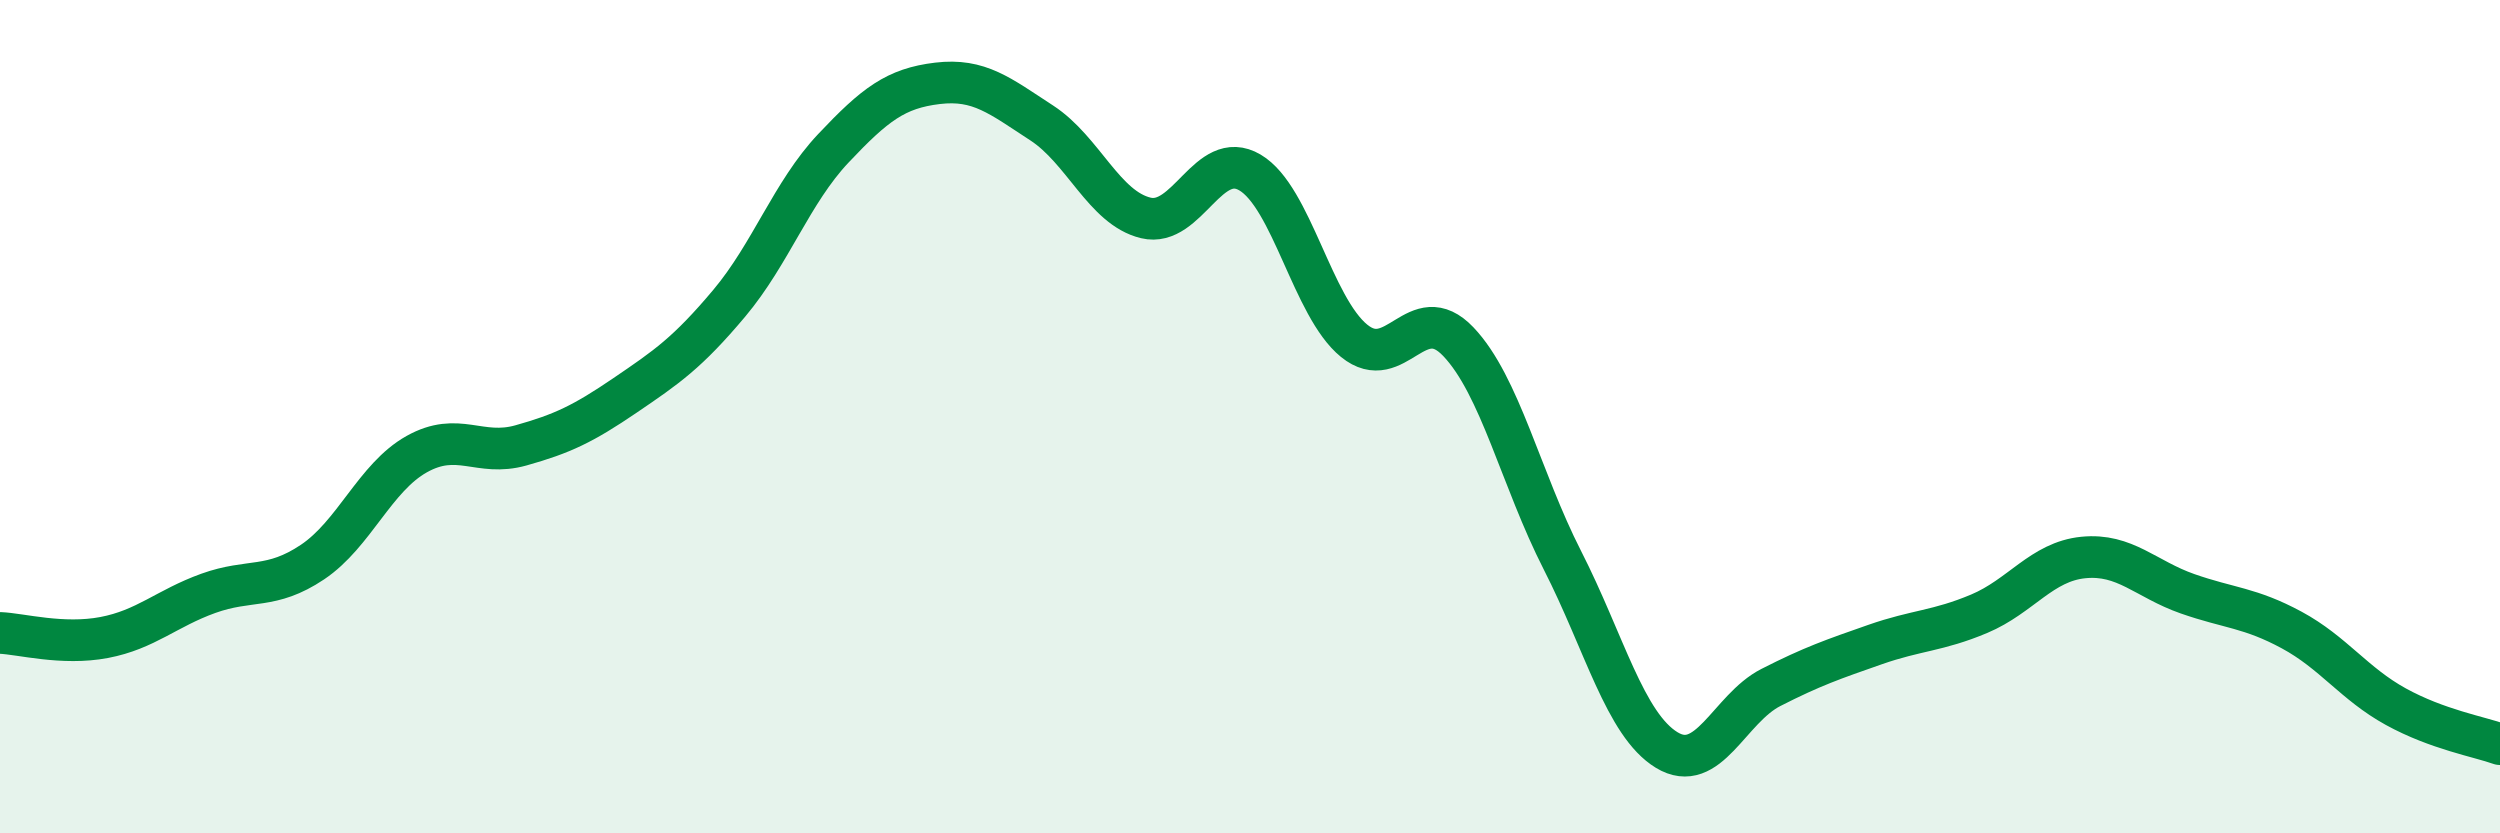
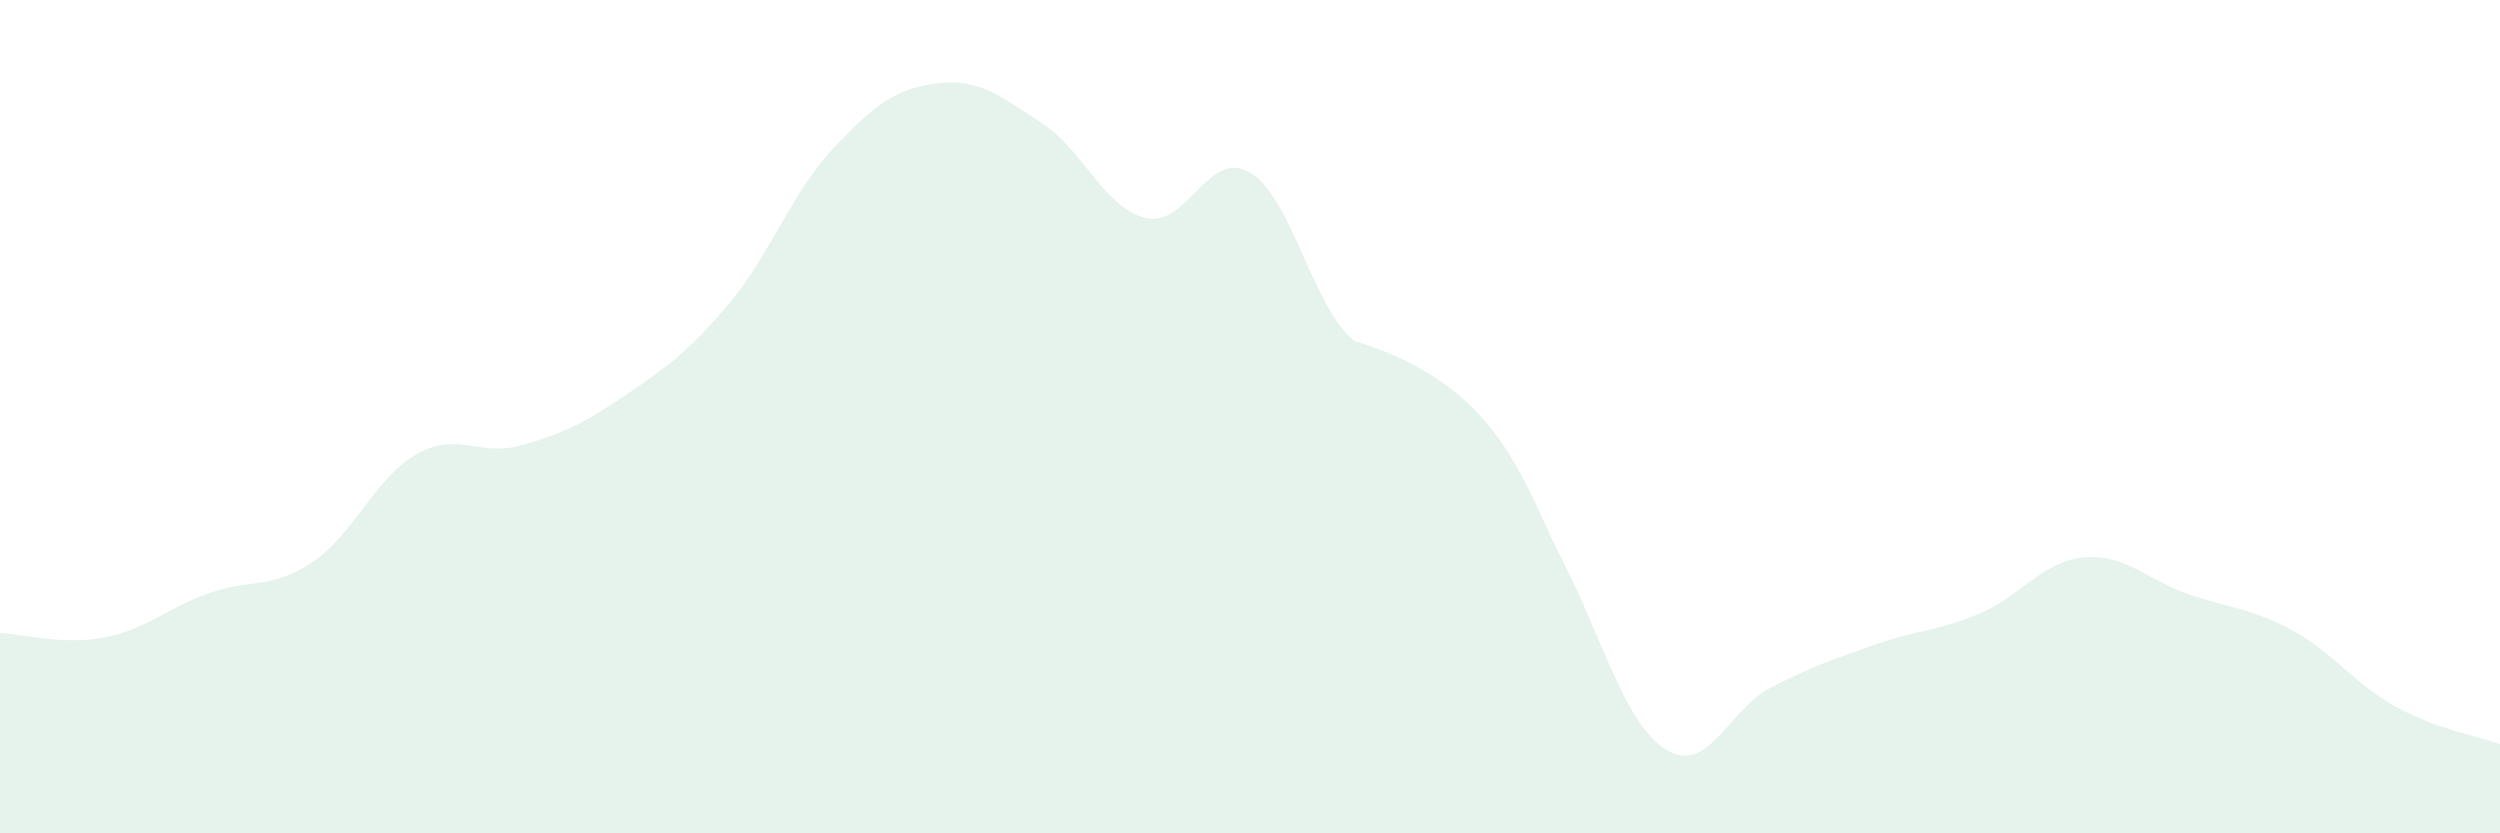
<svg xmlns="http://www.w3.org/2000/svg" width="60" height="20" viewBox="0 0 60 20">
-   <path d="M 0,15.19 C 0.5,15.21 1.5,15.49 2.5,15.3 C 3.5,15.11 4,14.6 5,14.24 C 6,13.88 6.5,14.16 7.5,13.49 C 8.5,12.82 9,11.46 10,10.9 C 11,10.34 11.5,10.97 12.5,10.69 C 13.5,10.41 14,10.17 15,9.49 C 16,8.81 16.5,8.47 17.5,7.28 C 18.5,6.09 19,4.62 20,3.56 C 21,2.5 21.5,2.12 22.5,2 C 23.5,1.88 24,2.3 25,2.95 C 26,3.6 26.5,4.99 27.5,5.23 C 28.5,5.47 29,3.55 30,4.14 C 31,4.73 31.5,7.37 32.5,8.18 C 33.5,8.99 34,7.15 35,8.2 C 36,9.25 36.5,11.49 37.5,13.45 C 38.5,15.41 39,17.39 40,18 C 41,18.61 41.5,17.01 42.5,16.5 C 43.5,15.99 44,15.82 45,15.47 C 46,15.12 46.5,15.15 47.5,14.73 C 48.5,14.31 49,13.48 50,13.38 C 51,13.28 51.5,13.9 52.5,14.25 C 53.5,14.6 54,14.58 55,15.12 C 56,15.66 56.5,16.41 57.5,16.96 C 58.5,17.51 59.5,17.68 60,17.86L60 20L0 20Z" fill="#008740" opacity="0.1" stroke-linecap="round" stroke-linejoin="round" />
-   <path d="M 0,15.19 C 0.5,15.21 1.5,15.49 2.5,15.3 C 3.5,15.11 4,14.6 5,14.24 C 6,13.88 6.5,14.16 7.5,13.49 C 8.5,12.82 9,11.46 10,10.9 C 11,10.34 11.5,10.97 12.5,10.69 C 13.5,10.41 14,10.17 15,9.49 C 16,8.81 16.5,8.47 17.5,7.28 C 18.5,6.09 19,4.62 20,3.56 C 21,2.5 21.5,2.12 22.5,2 C 23.5,1.88 24,2.3 25,2.95 C 26,3.6 26.5,4.99 27.5,5.23 C 28.5,5.47 29,3.55 30,4.14 C 31,4.73 31.5,7.37 32.5,8.18 C 33.5,8.99 34,7.15 35,8.2 C 36,9.25 36.5,11.49 37.5,13.45 C 38.5,15.41 39,17.39 40,18 C 41,18.61 41.5,17.01 42.5,16.5 C 43.5,15.99 44,15.82 45,15.47 C 46,15.12 46.5,15.15 47.5,14.73 C 48.5,14.31 49,13.48 50,13.38 C 51,13.28 51.5,13.9 52.5,14.25 C 53.5,14.6 54,14.58 55,15.12 C 56,15.66 56.5,16.41 57.5,16.96 C 58.5,17.51 59.5,17.68 60,17.86" stroke="#008740" stroke-width="1" fill="none" stroke-linecap="round" stroke-linejoin="round" />
+   <path d="M 0,15.19 C 0.5,15.21 1.5,15.49 2.5,15.3 C 3.5,15.11 4,14.6 5,14.24 C 6,13.88 6.5,14.16 7.5,13.49 C 8.5,12.82 9,11.46 10,10.9 C 11,10.34 11.5,10.97 12.5,10.69 C 13.5,10.41 14,10.17 15,9.49 C 16,8.81 16.5,8.47 17.5,7.28 C 18.5,6.09 19,4.62 20,3.56 C 21,2.5 21.5,2.12 22.5,2 C 23.5,1.88 24,2.3 25,2.95 C 26,3.6 26.5,4.99 27.5,5.23 C 28.5,5.47 29,3.55 30,4.14 C 31,4.73 31.5,7.37 32.5,8.18 C 36,9.25 36.5,11.49 37.5,13.45 C 38.5,15.41 39,17.39 40,18 C 41,18.61 41.5,17.01 42.5,16.5 C 43.5,15.99 44,15.82 45,15.47 C 46,15.12 46.5,15.15 47.5,14.73 C 48.5,14.31 49,13.48 50,13.38 C 51,13.28 51.5,13.9 52.5,14.25 C 53.5,14.6 54,14.58 55,15.12 C 56,15.66 56.5,16.41 57.5,16.96 C 58.5,17.51 59.5,17.68 60,17.86L60 20L0 20Z" fill="#008740" opacity="0.1" stroke-linecap="round" stroke-linejoin="round" />
</svg>